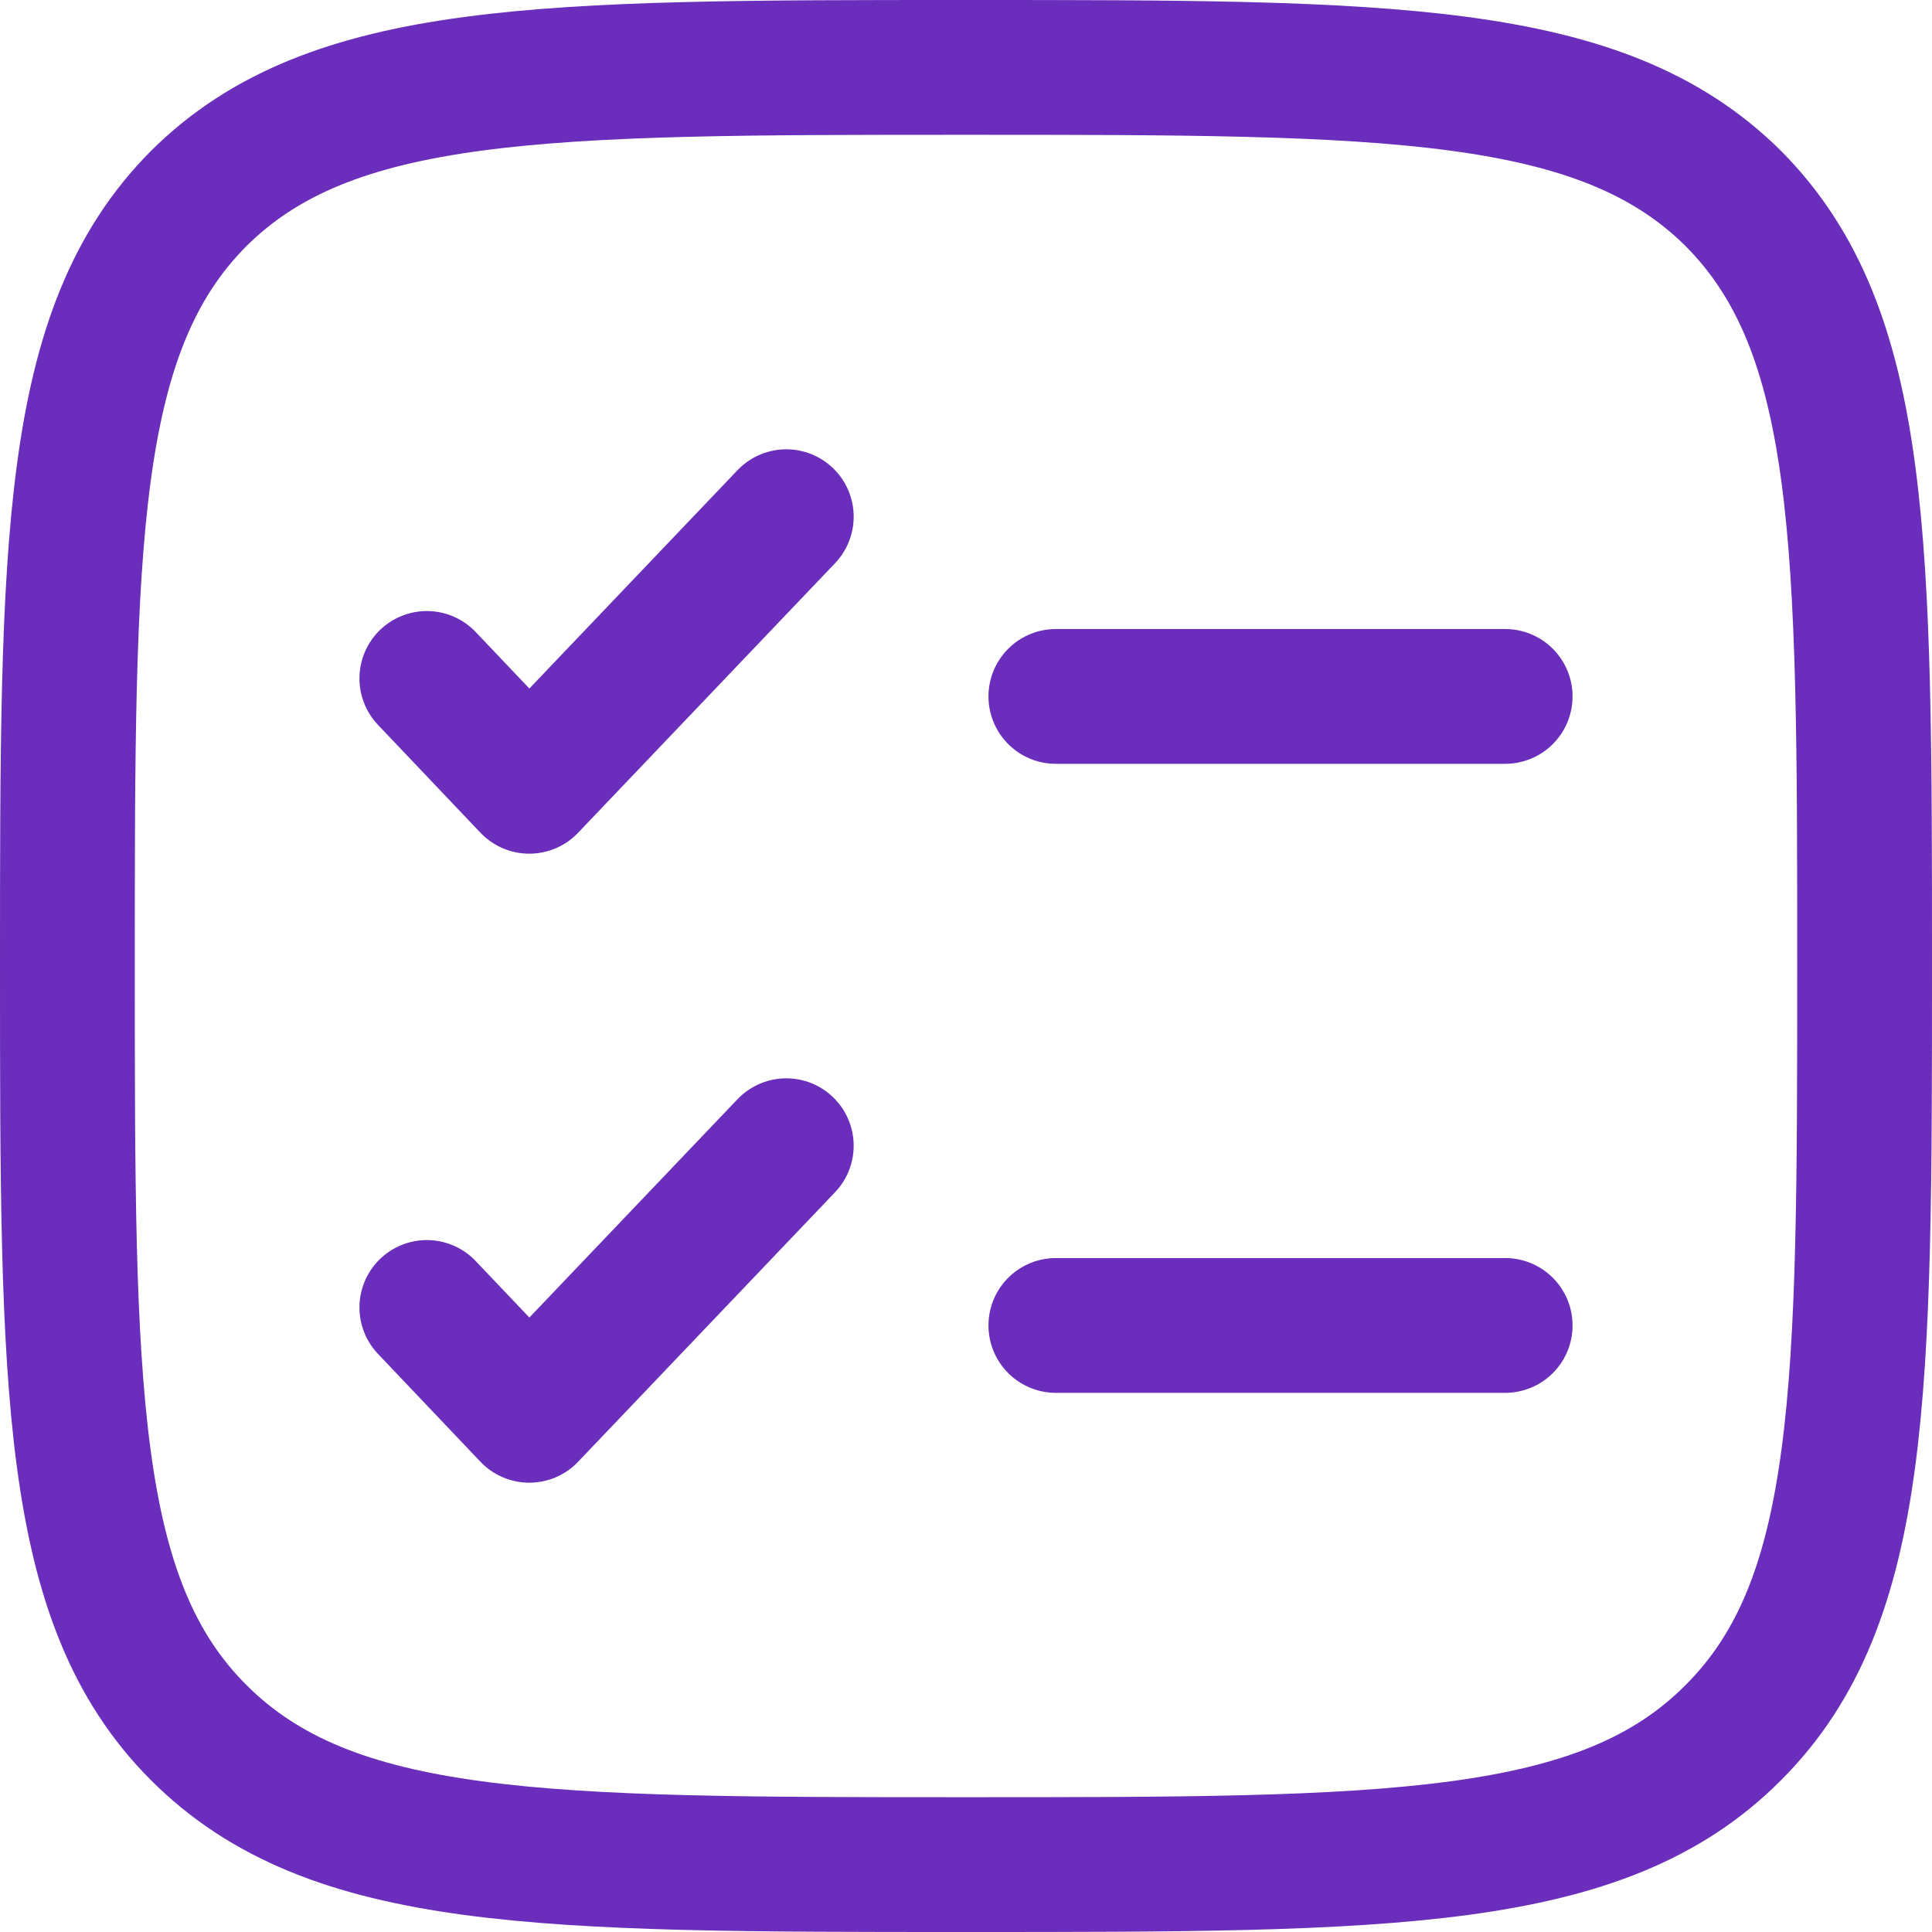
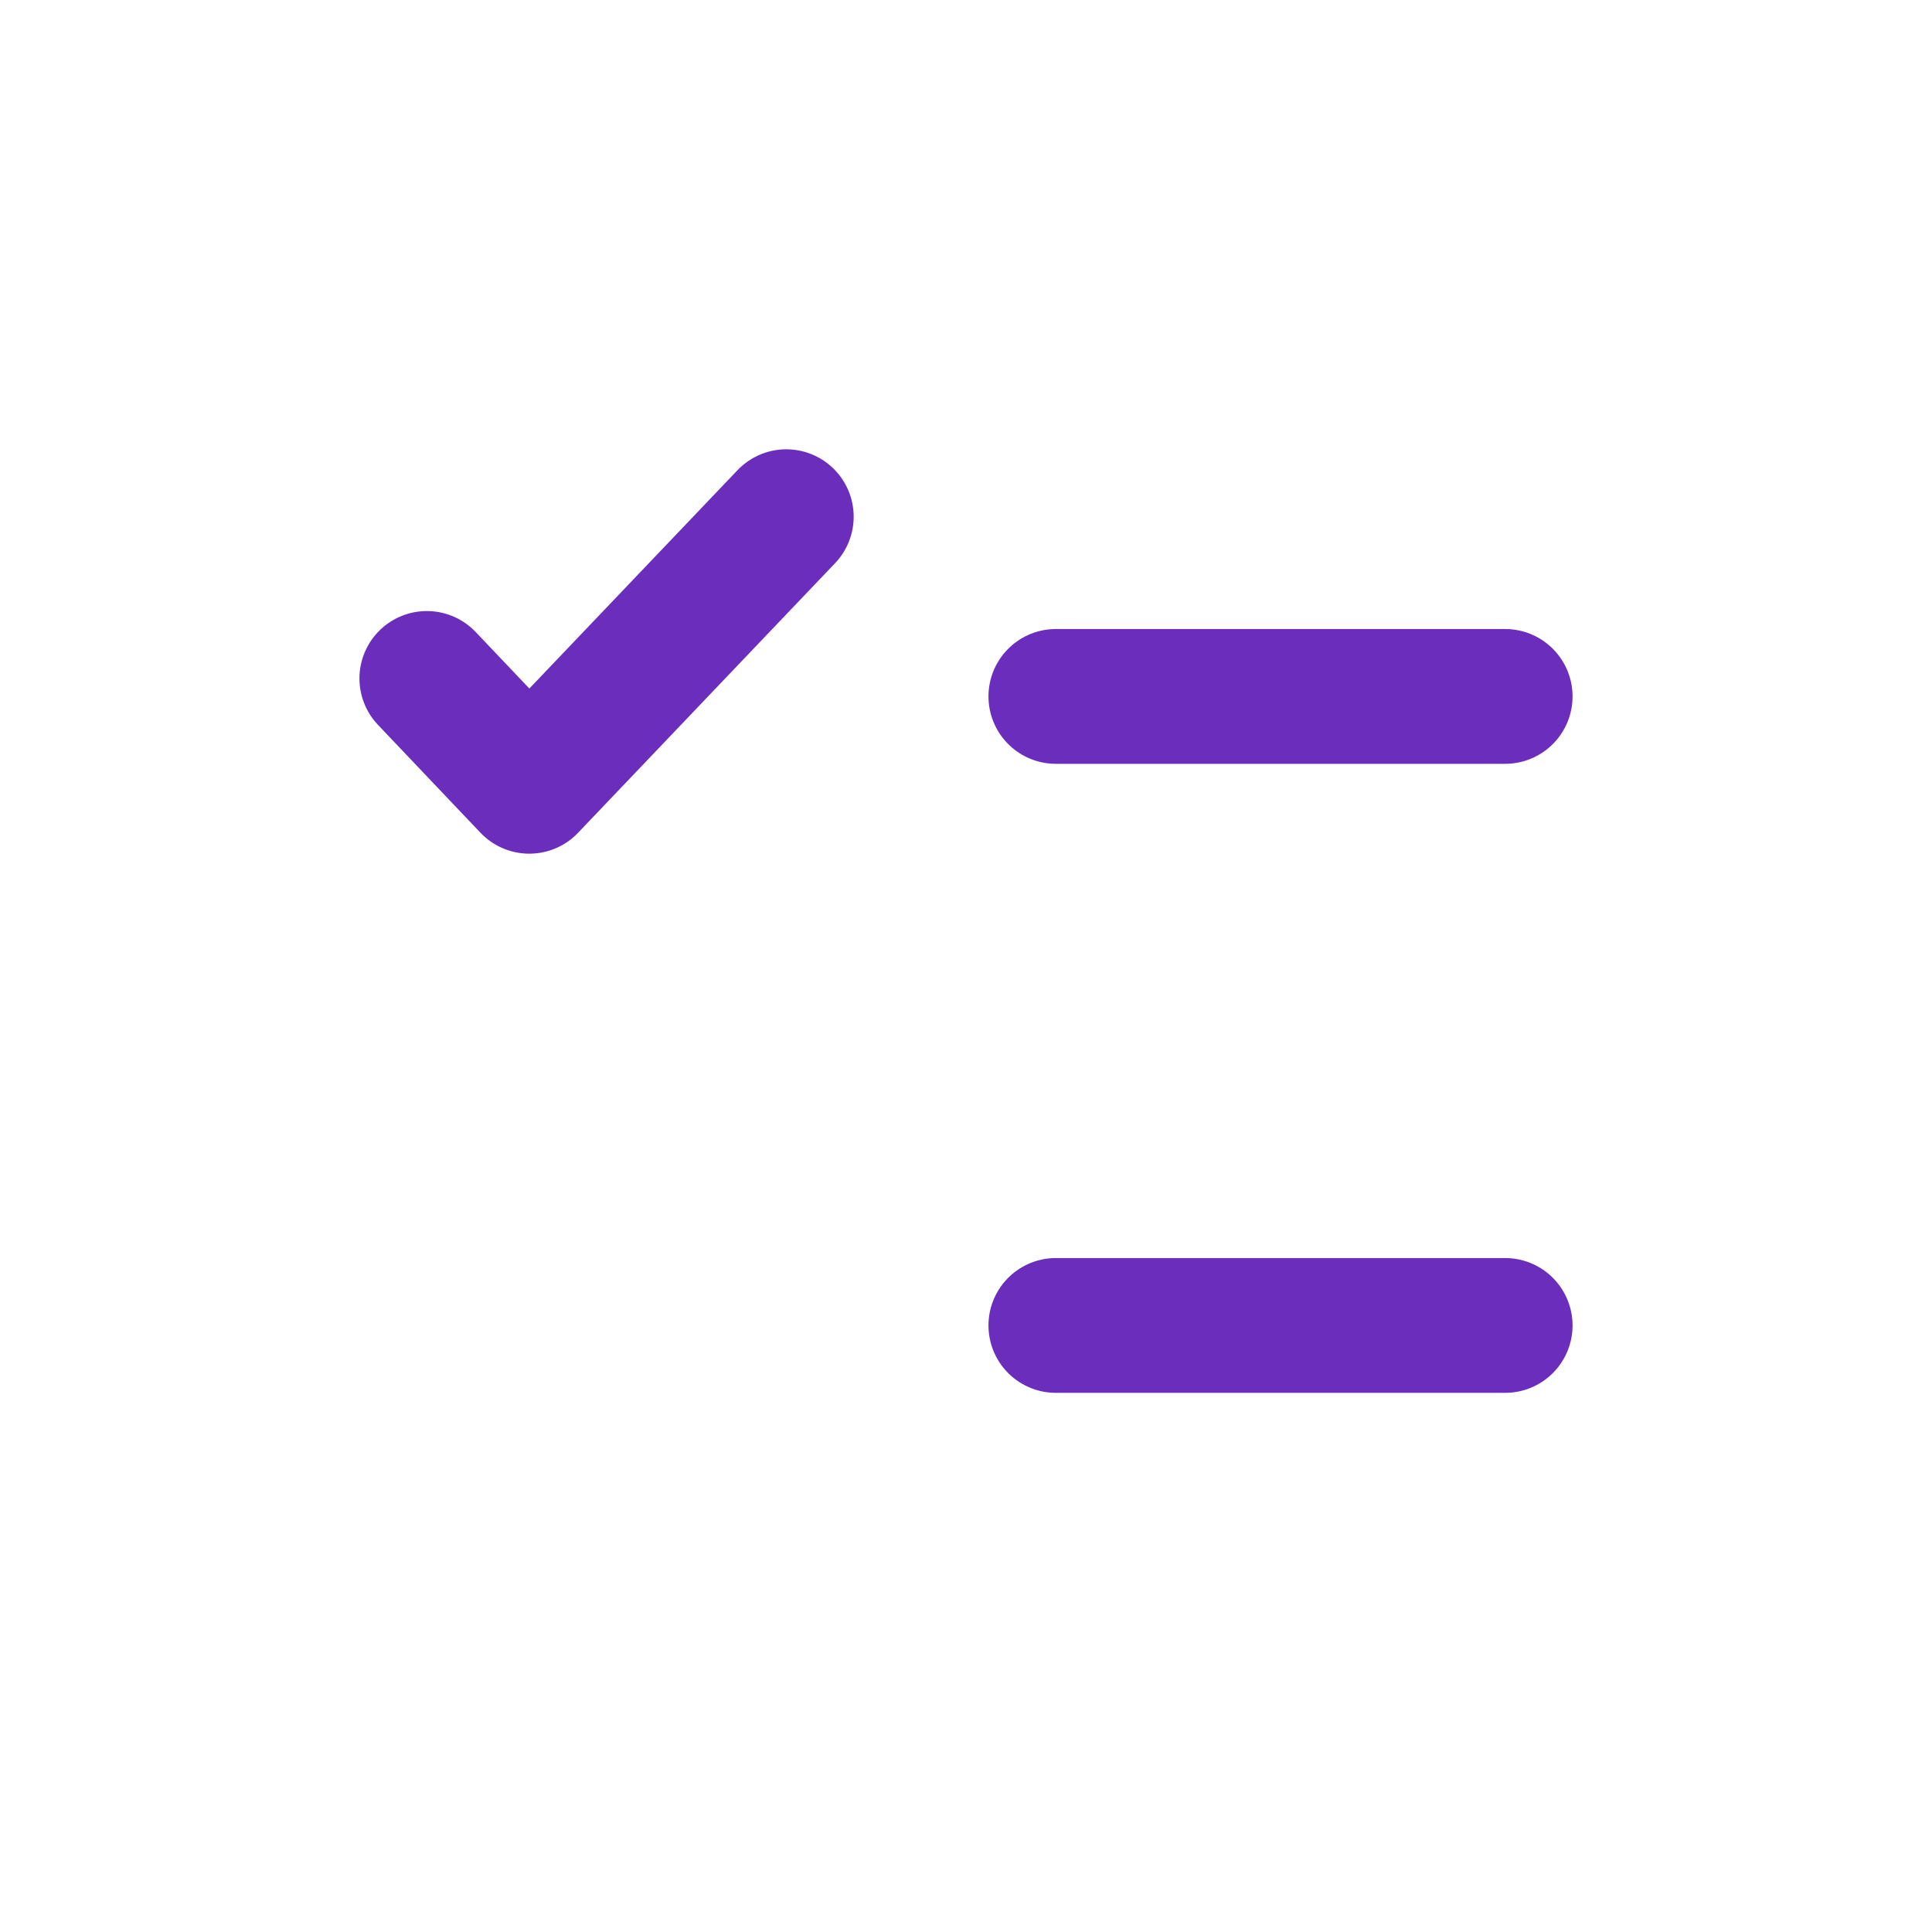
<svg xmlns="http://www.w3.org/2000/svg" id="_лой_1" data-name="Слой 1" width=".76cm" height=".76cm" viewBox="0 0 21.5 21.5">
  <defs>
    <style> .cls-1, .cls-2 { stroke-linecap: round; } .cls-1, .cls-2, .cls-3 { fill: none; stroke: #6b2dbb; stroke-width: 1.5px; } .cls-2 { stroke-linejoin: round; } </style>
  </defs>
-   <path class="cls-3" d="M.75,10.75C.75,6.04,.75,3.68,2.21,2.21,3.68,.75,6.04,.75,10.75,.75s7.07,0,8.54,1.46c1.46,1.47,1.46,3.82,1.46,8.54s0,7.07-1.46,8.53c-1.46,1.47-3.82,1.47-8.54,1.47s-7.07,0-8.54-1.47c-1.46-1.46-1.46-3.82-1.46-8.53Z" />
-   <path class="cls-2" d="M4.75,14.55l1.14,1.2,2.86-3M4.75,7.55l1.14,1.2,2.86-3" />
+   <path class="cls-2" d="M4.75,14.55M4.75,7.55l1.14,1.2,2.86-3" />
  <path class="cls-1" d="M11.75,7.75h5m-5,7h5" />
</svg>